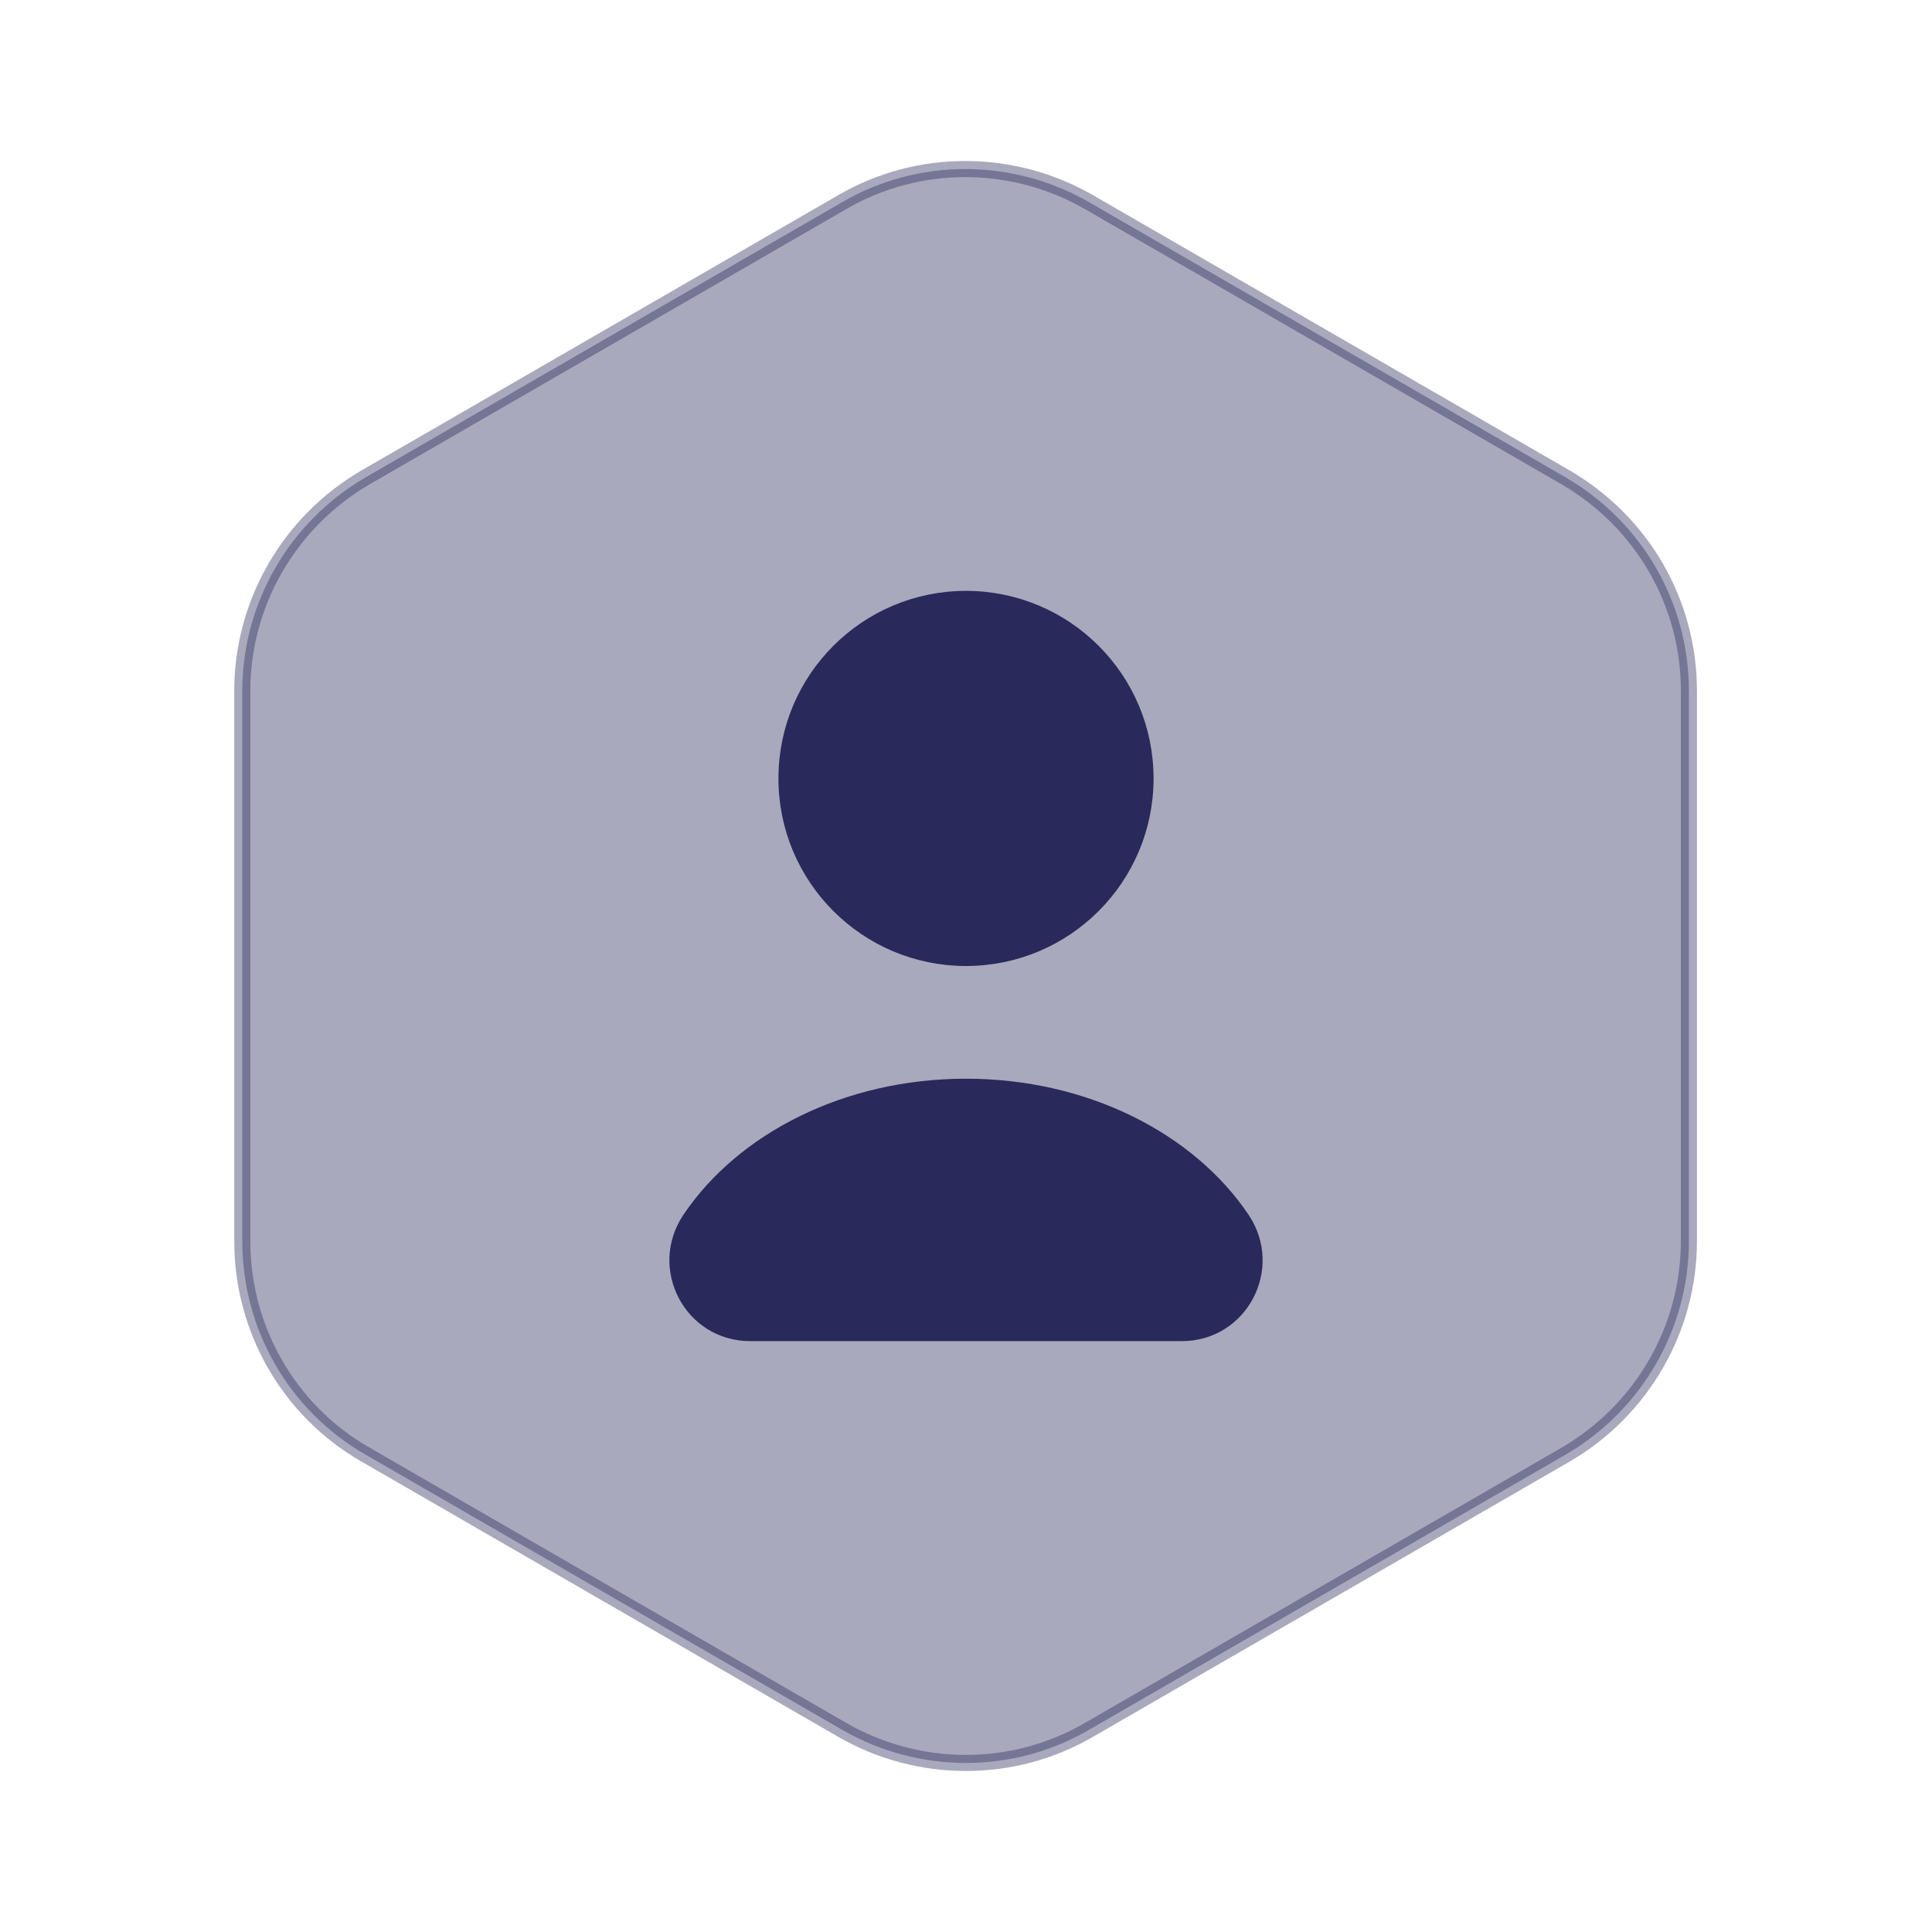
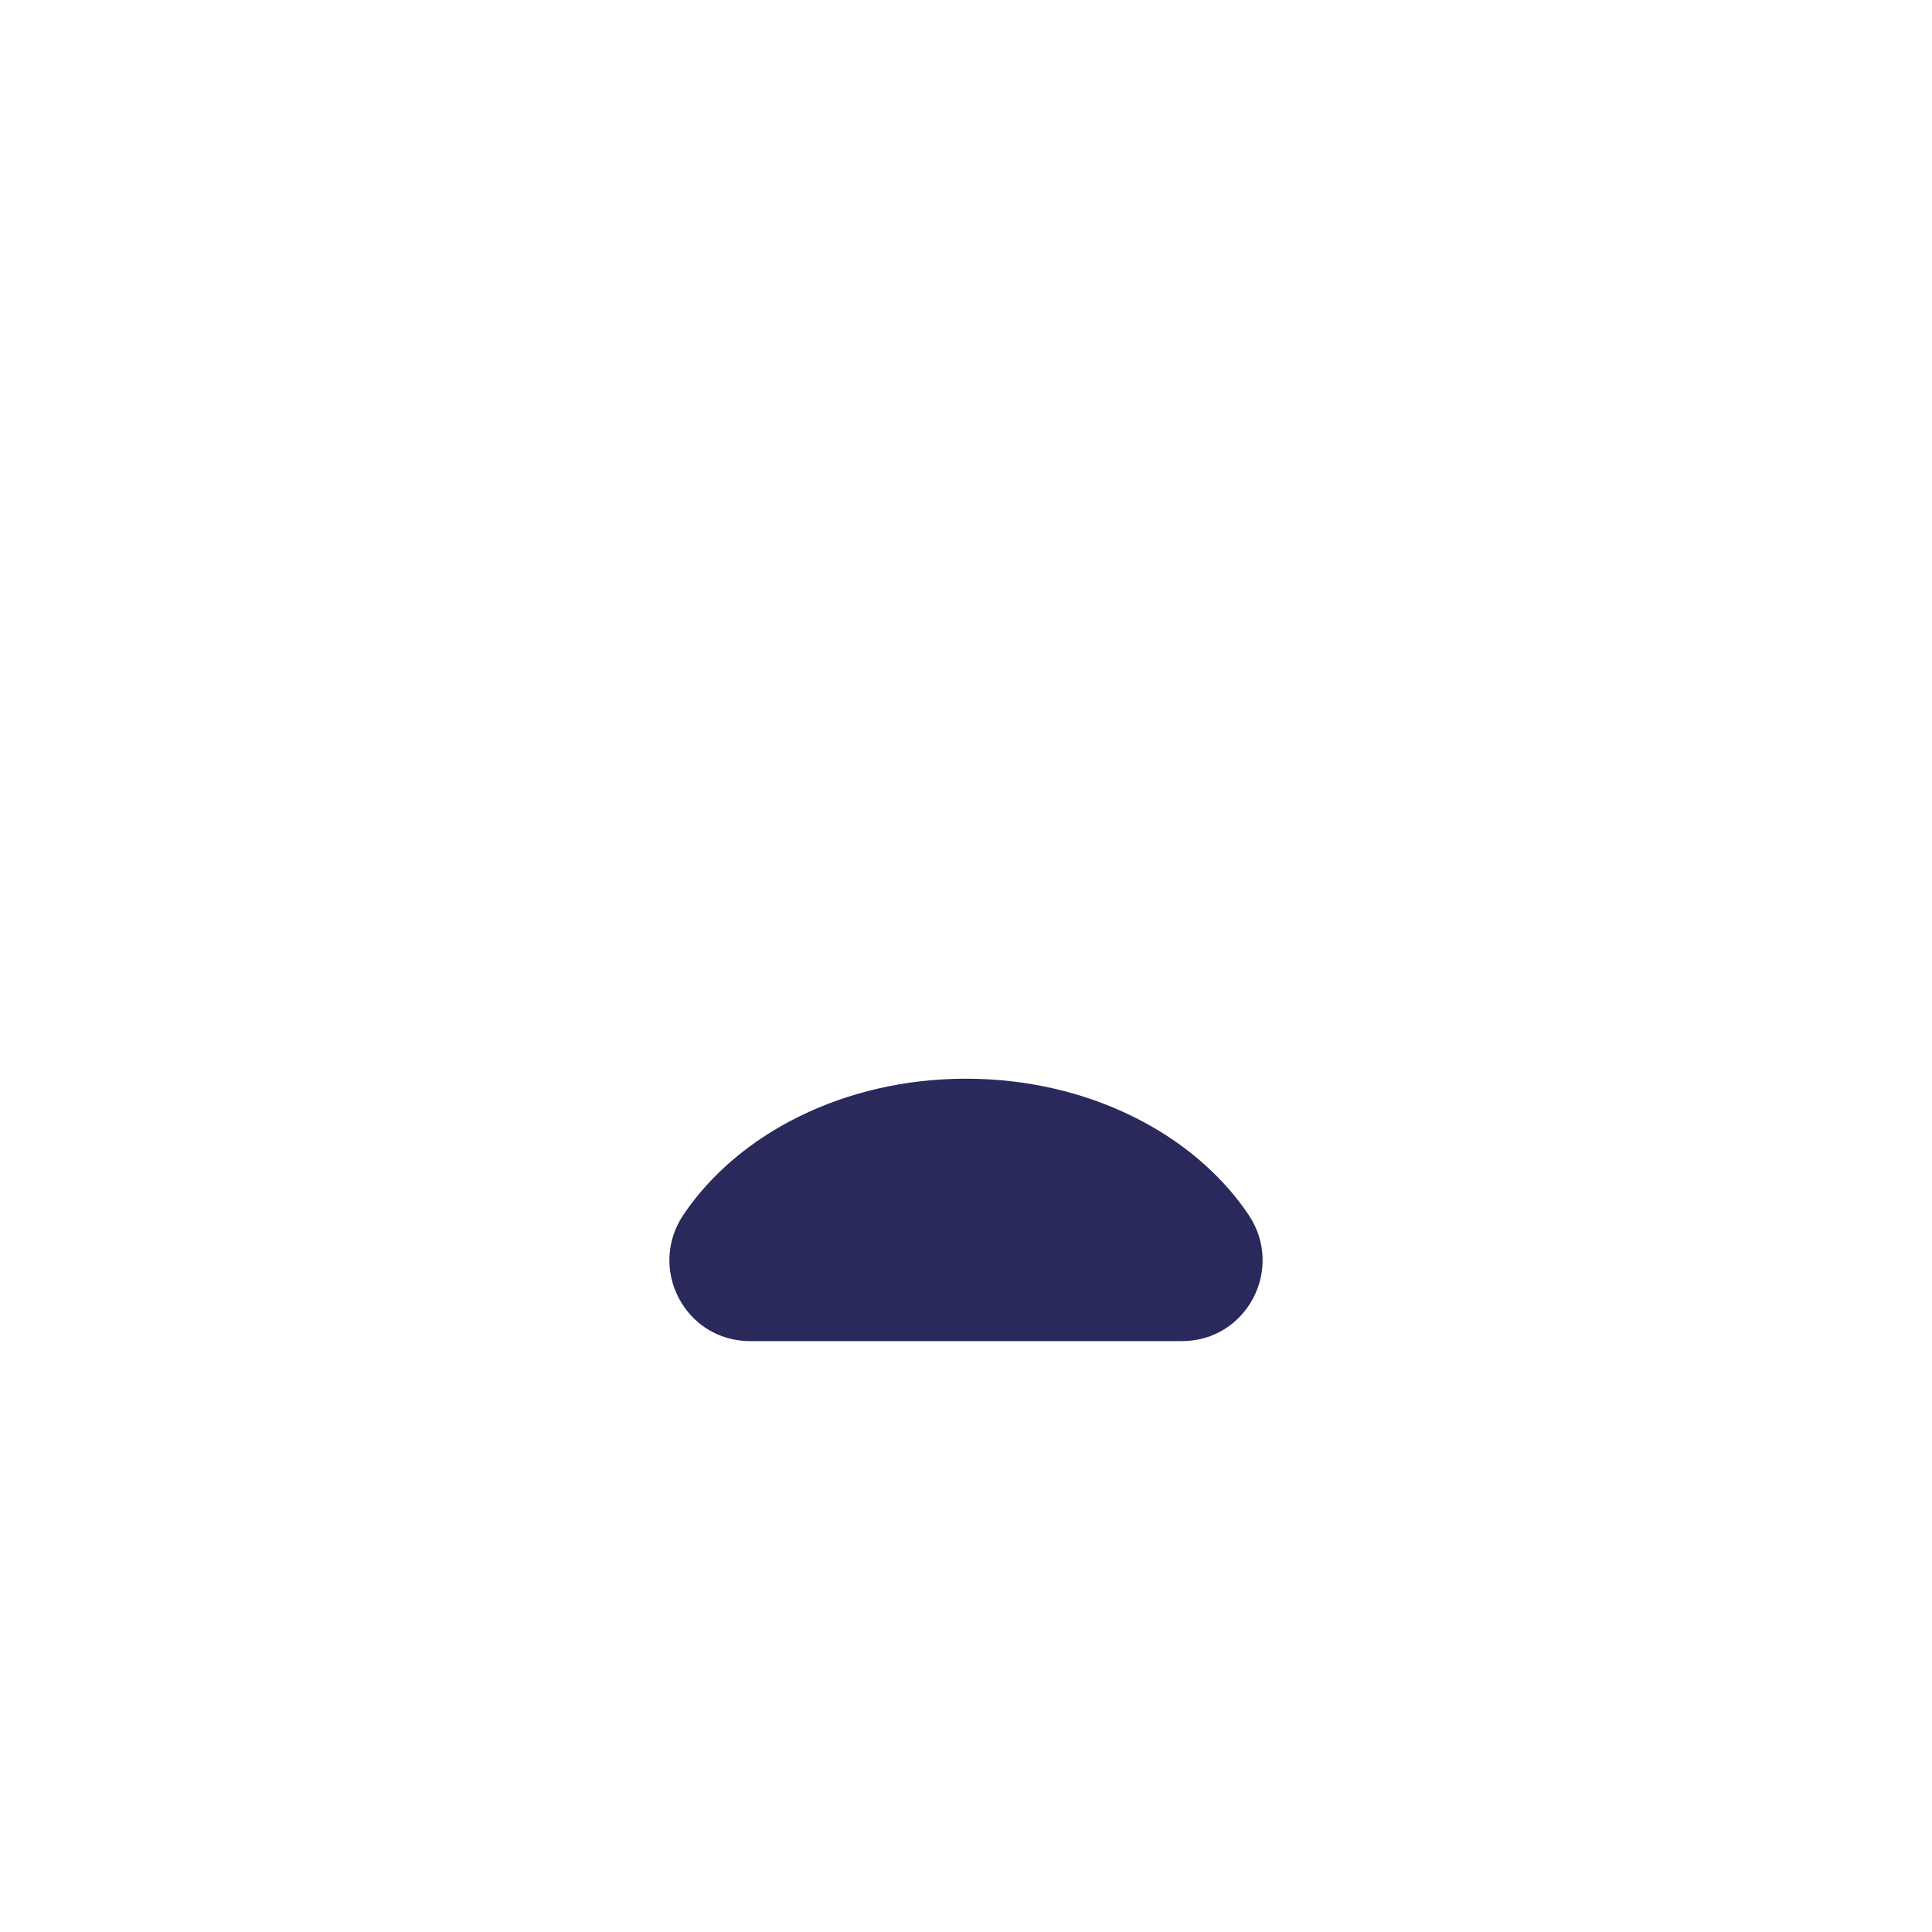
<svg xmlns="http://www.w3.org/2000/svg" width="120" height="120" viewBox="0 0 120 120" fill="none">
-   <path opacity="0.4" d="M104.9 42.9V77.1C104.9 82.52 101.996 87.557 97.298 90.318C97.298 90.319 97.297 90.319 97.297 90.319L67.6 107.467C62.906 110.177 57.097 110.179 52.35 107.467C52.349 107.467 52.349 107.466 52.348 107.466L22.65 90.317L22.401 90.748L22.65 90.317C17.956 87.607 15.05 82.572 15.05 77.1V42.9C15.05 37.48 17.954 32.443 22.652 29.682C22.652 29.682 22.653 29.681 22.653 29.681L52.35 12.533C52.35 12.533 52.35 12.533 52.35 12.533C57.044 9.823 62.854 9.822 67.601 12.534C67.601 12.534 67.602 12.534 67.602 12.534L97.297 29.681C97.297 29.681 97.298 29.682 97.298 29.682C101.997 32.444 104.9 37.431 104.9 42.9Z" fill="#29295B" stroke="#29295B" />
-   <path d="M71.15 48.35C71.15 54.508 66.158 59.5 60 59.5C53.842 59.5 48.85 54.508 48.85 48.35C48.85 42.192 53.842 37.2 60 37.2C66.158 37.2 71.15 42.192 71.15 48.35Z" fill="#29295B" stroke="#29295B" />
  <path d="M73.4 83.3C77.45 83.3 79.8 78.8 77.55 75.45C74.15 70.4 67.55 67 60 67C52.45 67 45.85 70.4 42.45 75.45C40.2 78.8 42.55 83.3 46.6 83.3H73.4Z" fill="#29295B" />
</svg>